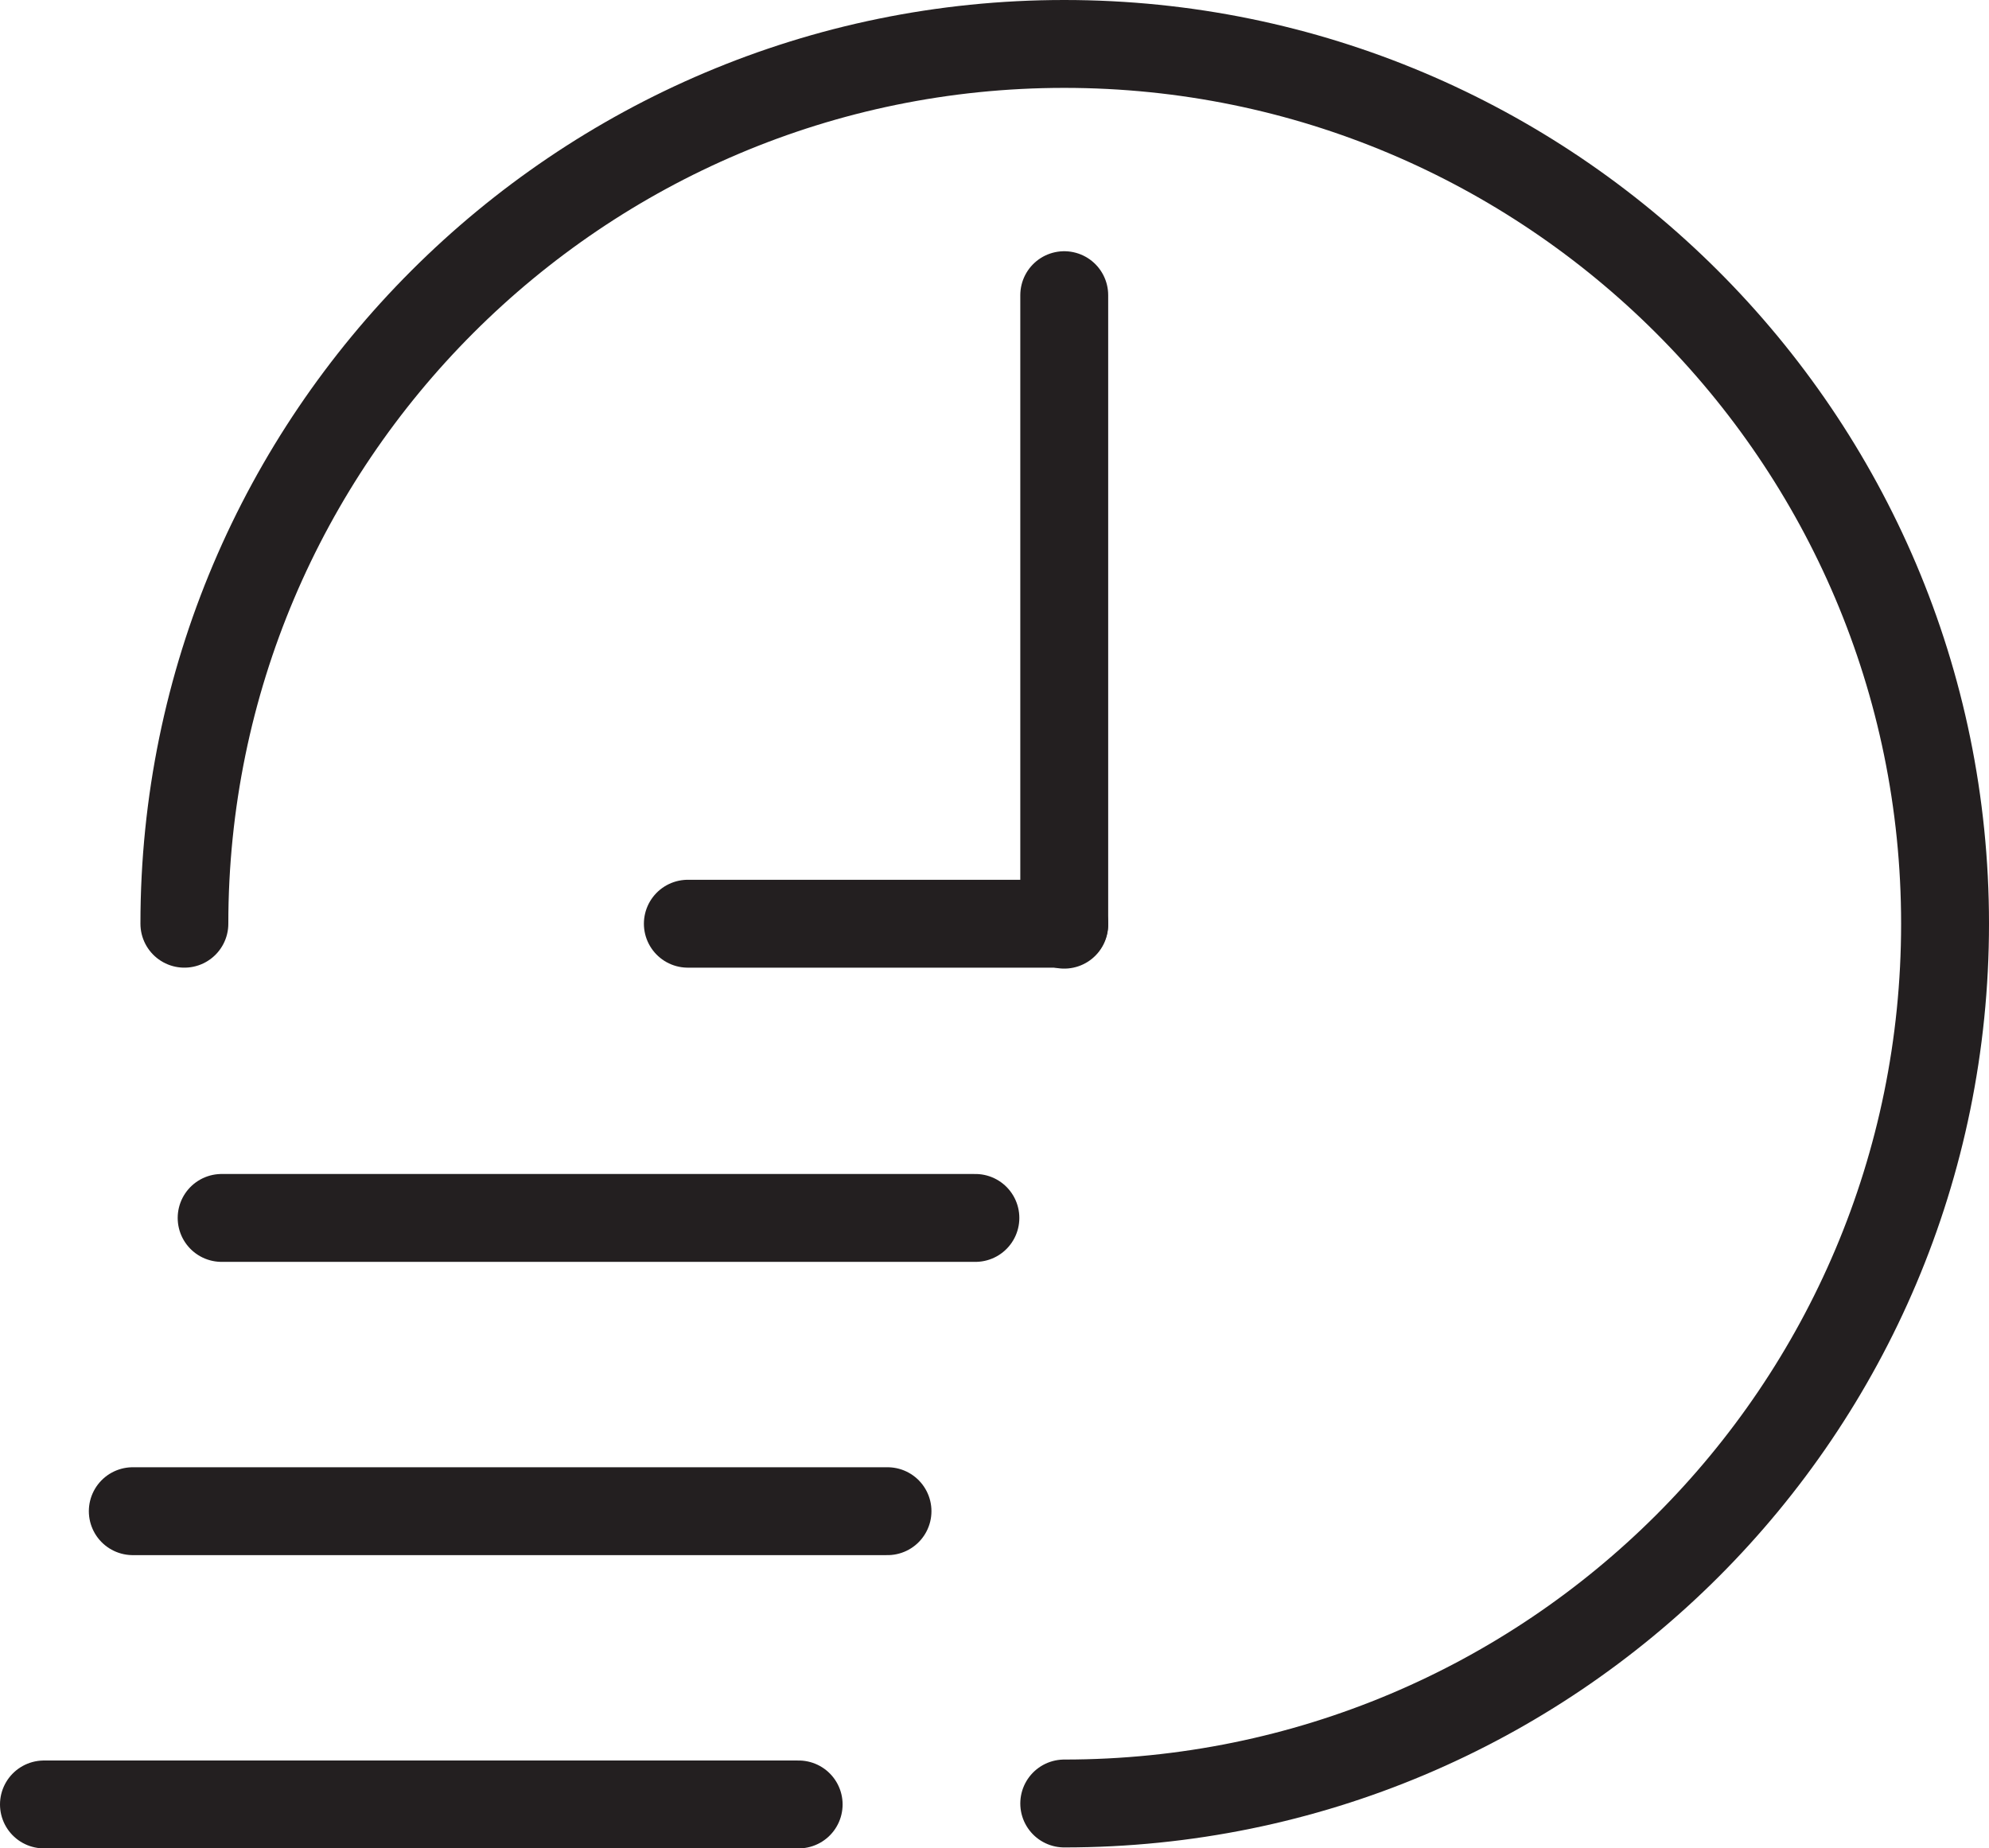
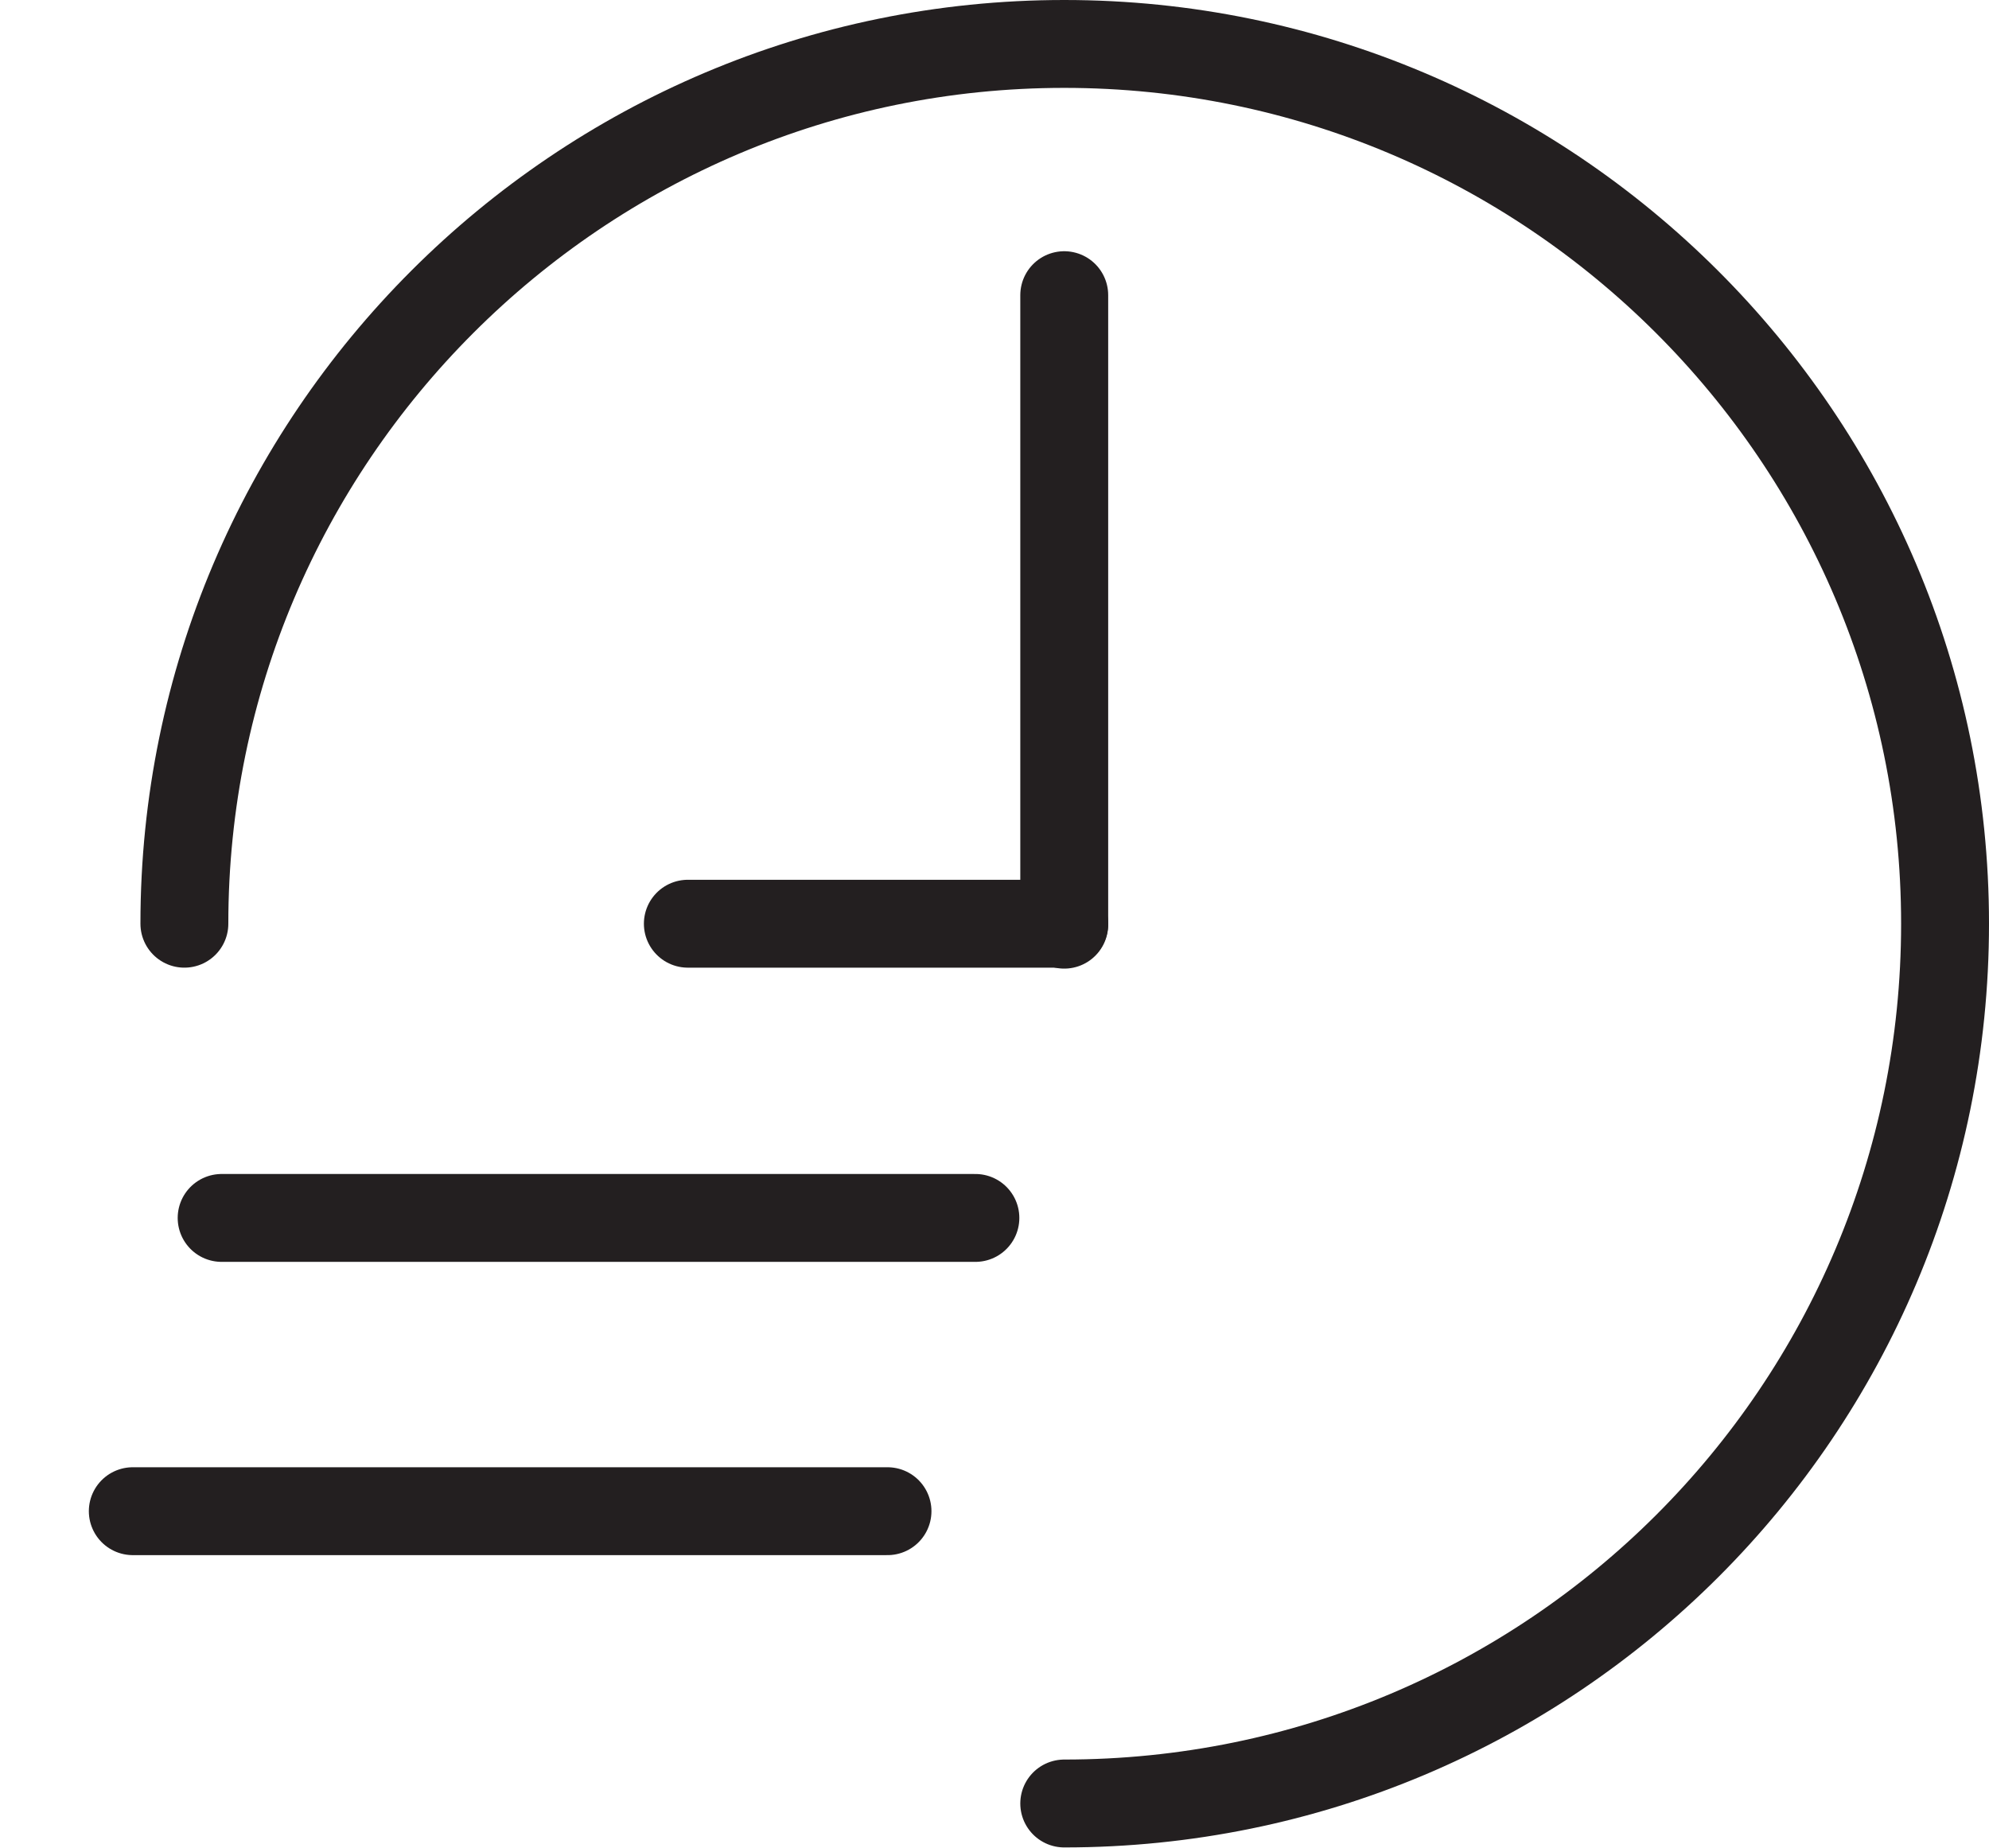
<svg xmlns="http://www.w3.org/2000/svg" id="Layer_2" data-name="Layer 2" viewBox="0 0 20.82 19.35">
  <defs>
    <style>
      .cls-1, .cls-2, .cls-3 {
        fill: none;
      }

      .cls-2 {
        stroke-miterlimit: 3.86;
      }

      .cls-2, .cls-3 {
        stroke: #231f20;
        stroke-linecap: round;
        stroke-width: .92px;
      }

      .cls-4 {
        clip-path: url(#clippath-1);
      }

      .cls-3 {
        stroke-linejoin: round;
      }

      .cls-5 {
        clip-path: url(#clippath);
      }
    </style>
    <clipPath id="clippath">
      <rect class="cls-1" y="0" width="20.82" height="19.35" />
    </clipPath>
    <clipPath id="clippath-1">
      <rect class="cls-1" y="0" width="20.82" height="19.35" />
    </clipPath>
  </defs>
  <g id="Layer_1-2" data-name="Layer 1">
    <g class="cls-5">
      <path class="cls-3" d="M1.93,9.67C1.93,4.59,6.06.46,11.14.46s9.22,4.12,9.22,9.21-4.12,9.21-9.22,9.21" />
    </g>
    <line class="cls-3" x1="11.14" y1="3.09" x2="11.14" y2="9.68" />
    <line class="cls-3" x1="7.2" y1="9.67" x2="11.14" y2="9.67" />
    <g class="cls-4">
-       <line class="cls-2" x1=".46" y1="18.89" x2="8.36" y2="18.89" />
-     </g>
+       </g>
    <line class="cls-2" x1="1.39" y1="15.82" x2="9.29" y2="15.82" />
    <line class="cls-2" x1="2.32" y1="12.75" x2="10.21" y2="12.75" />
  </g>
</svg>